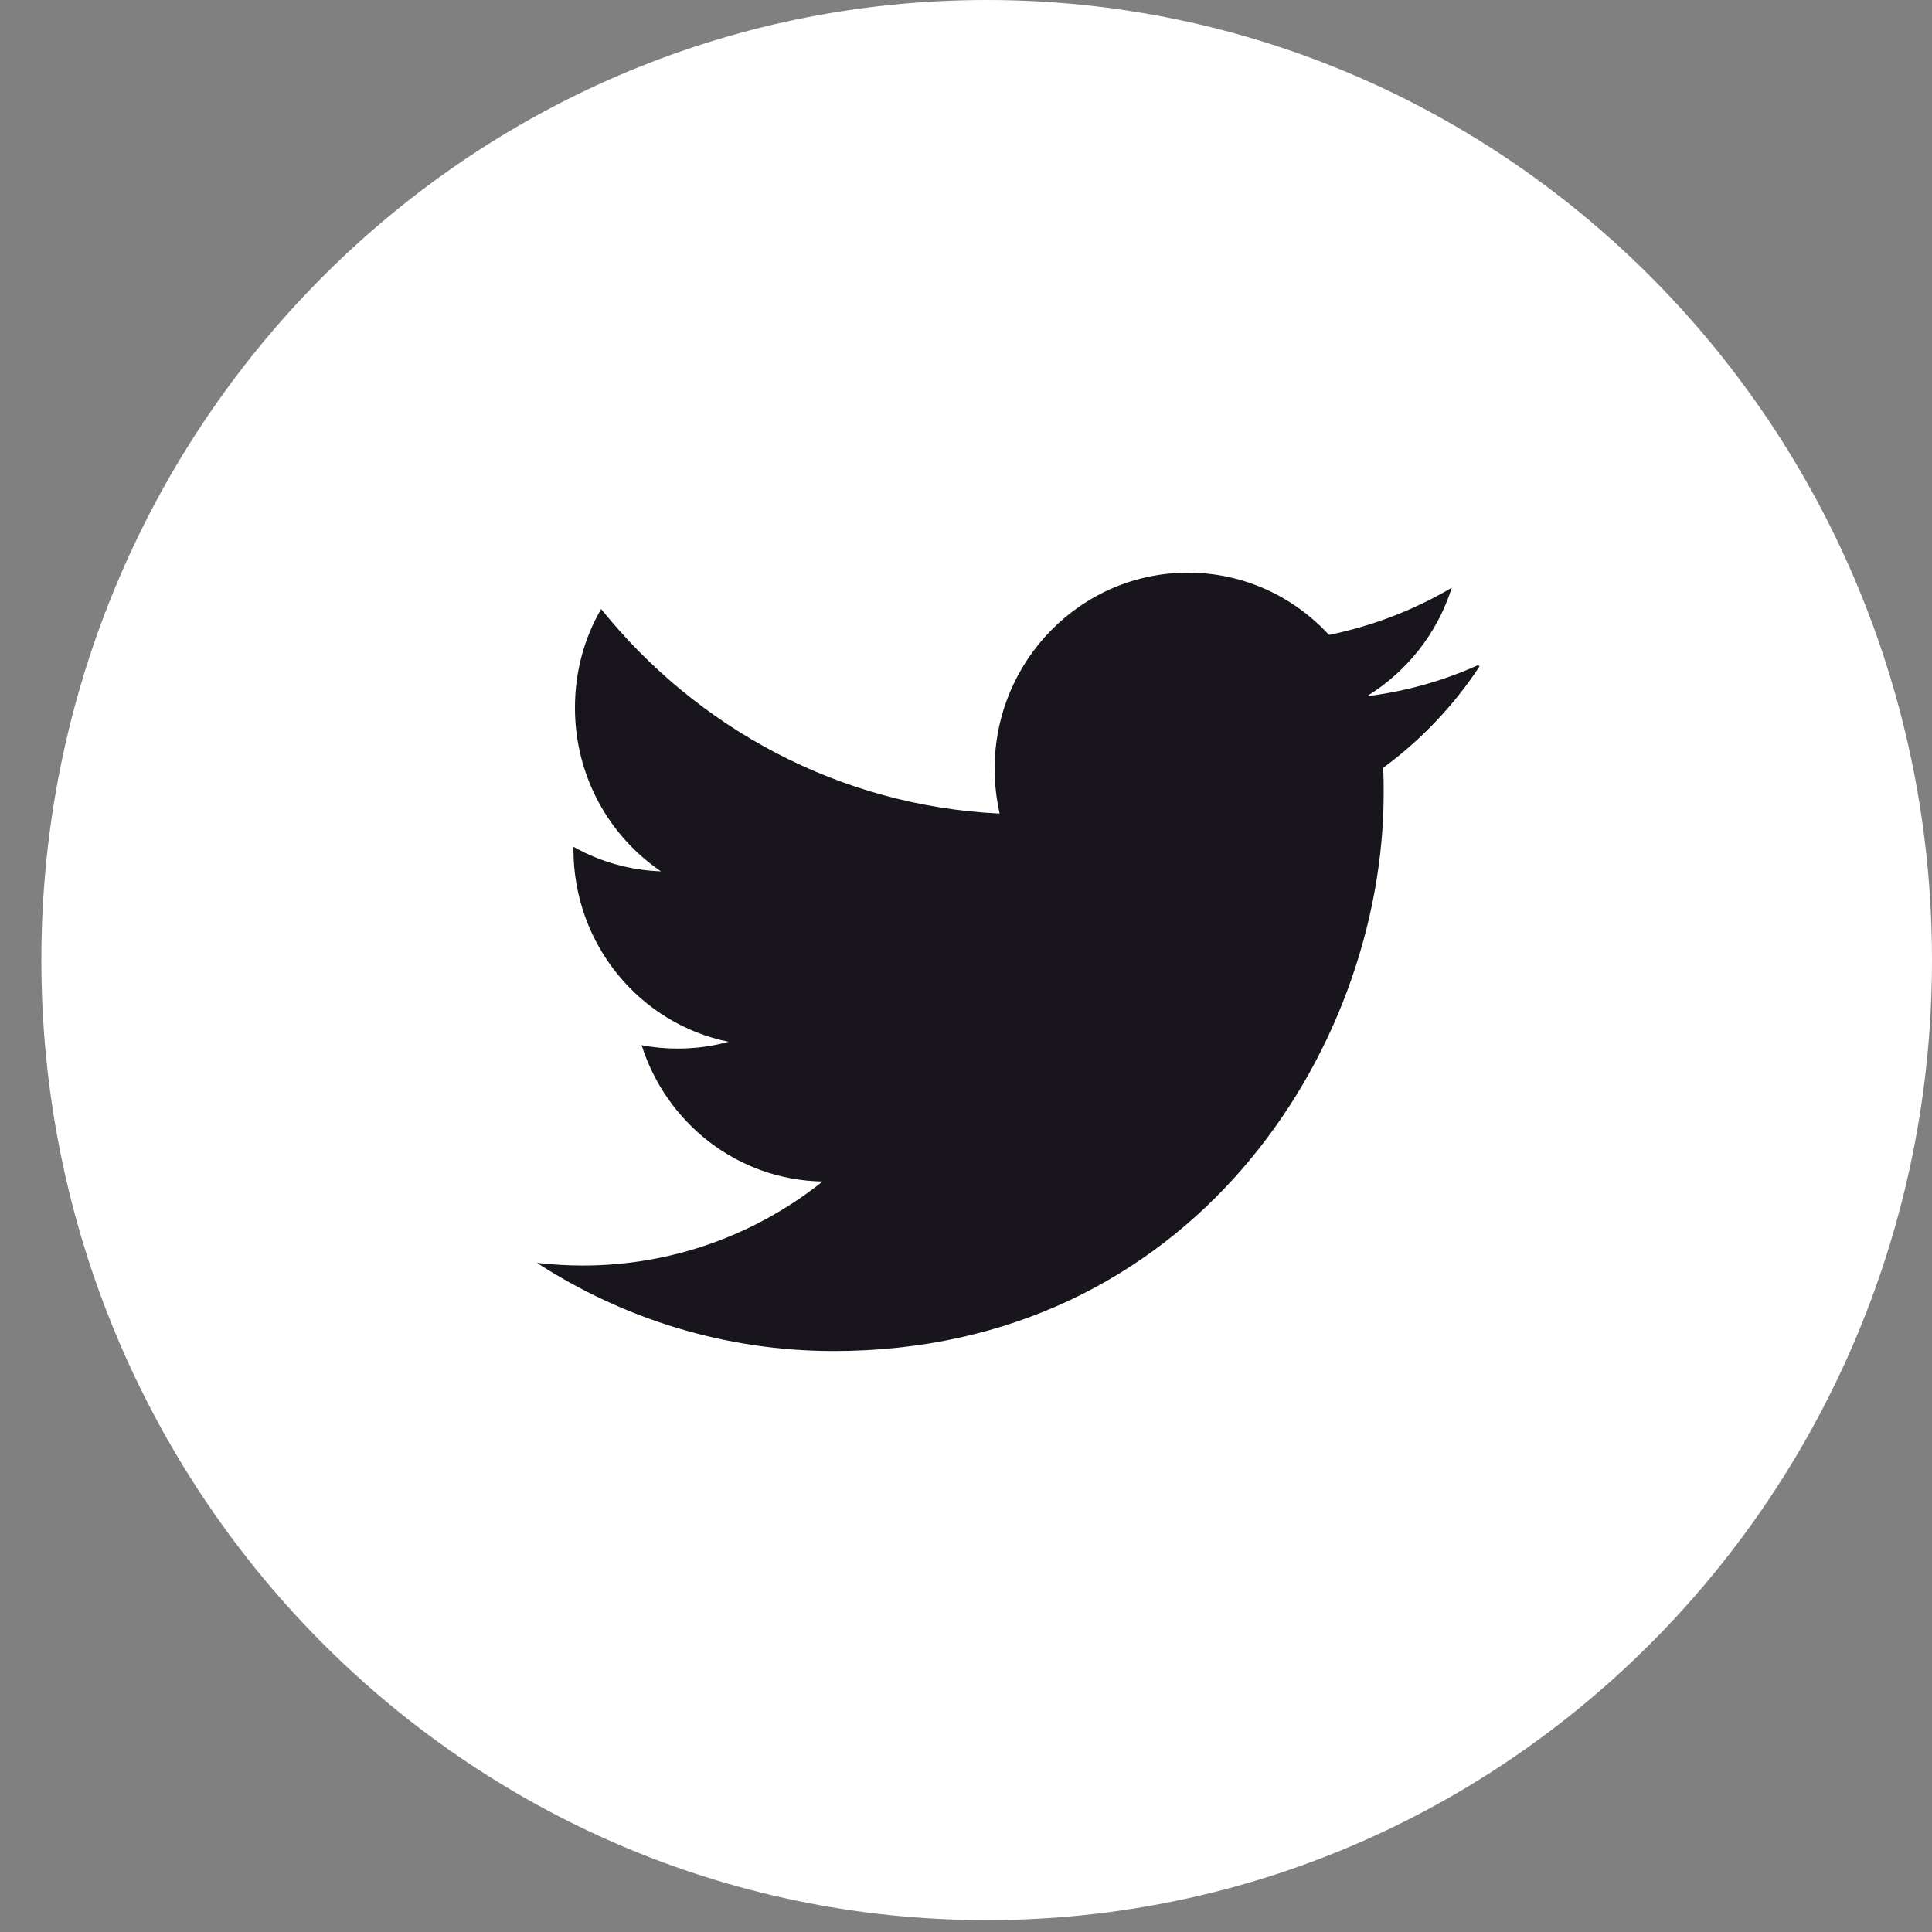
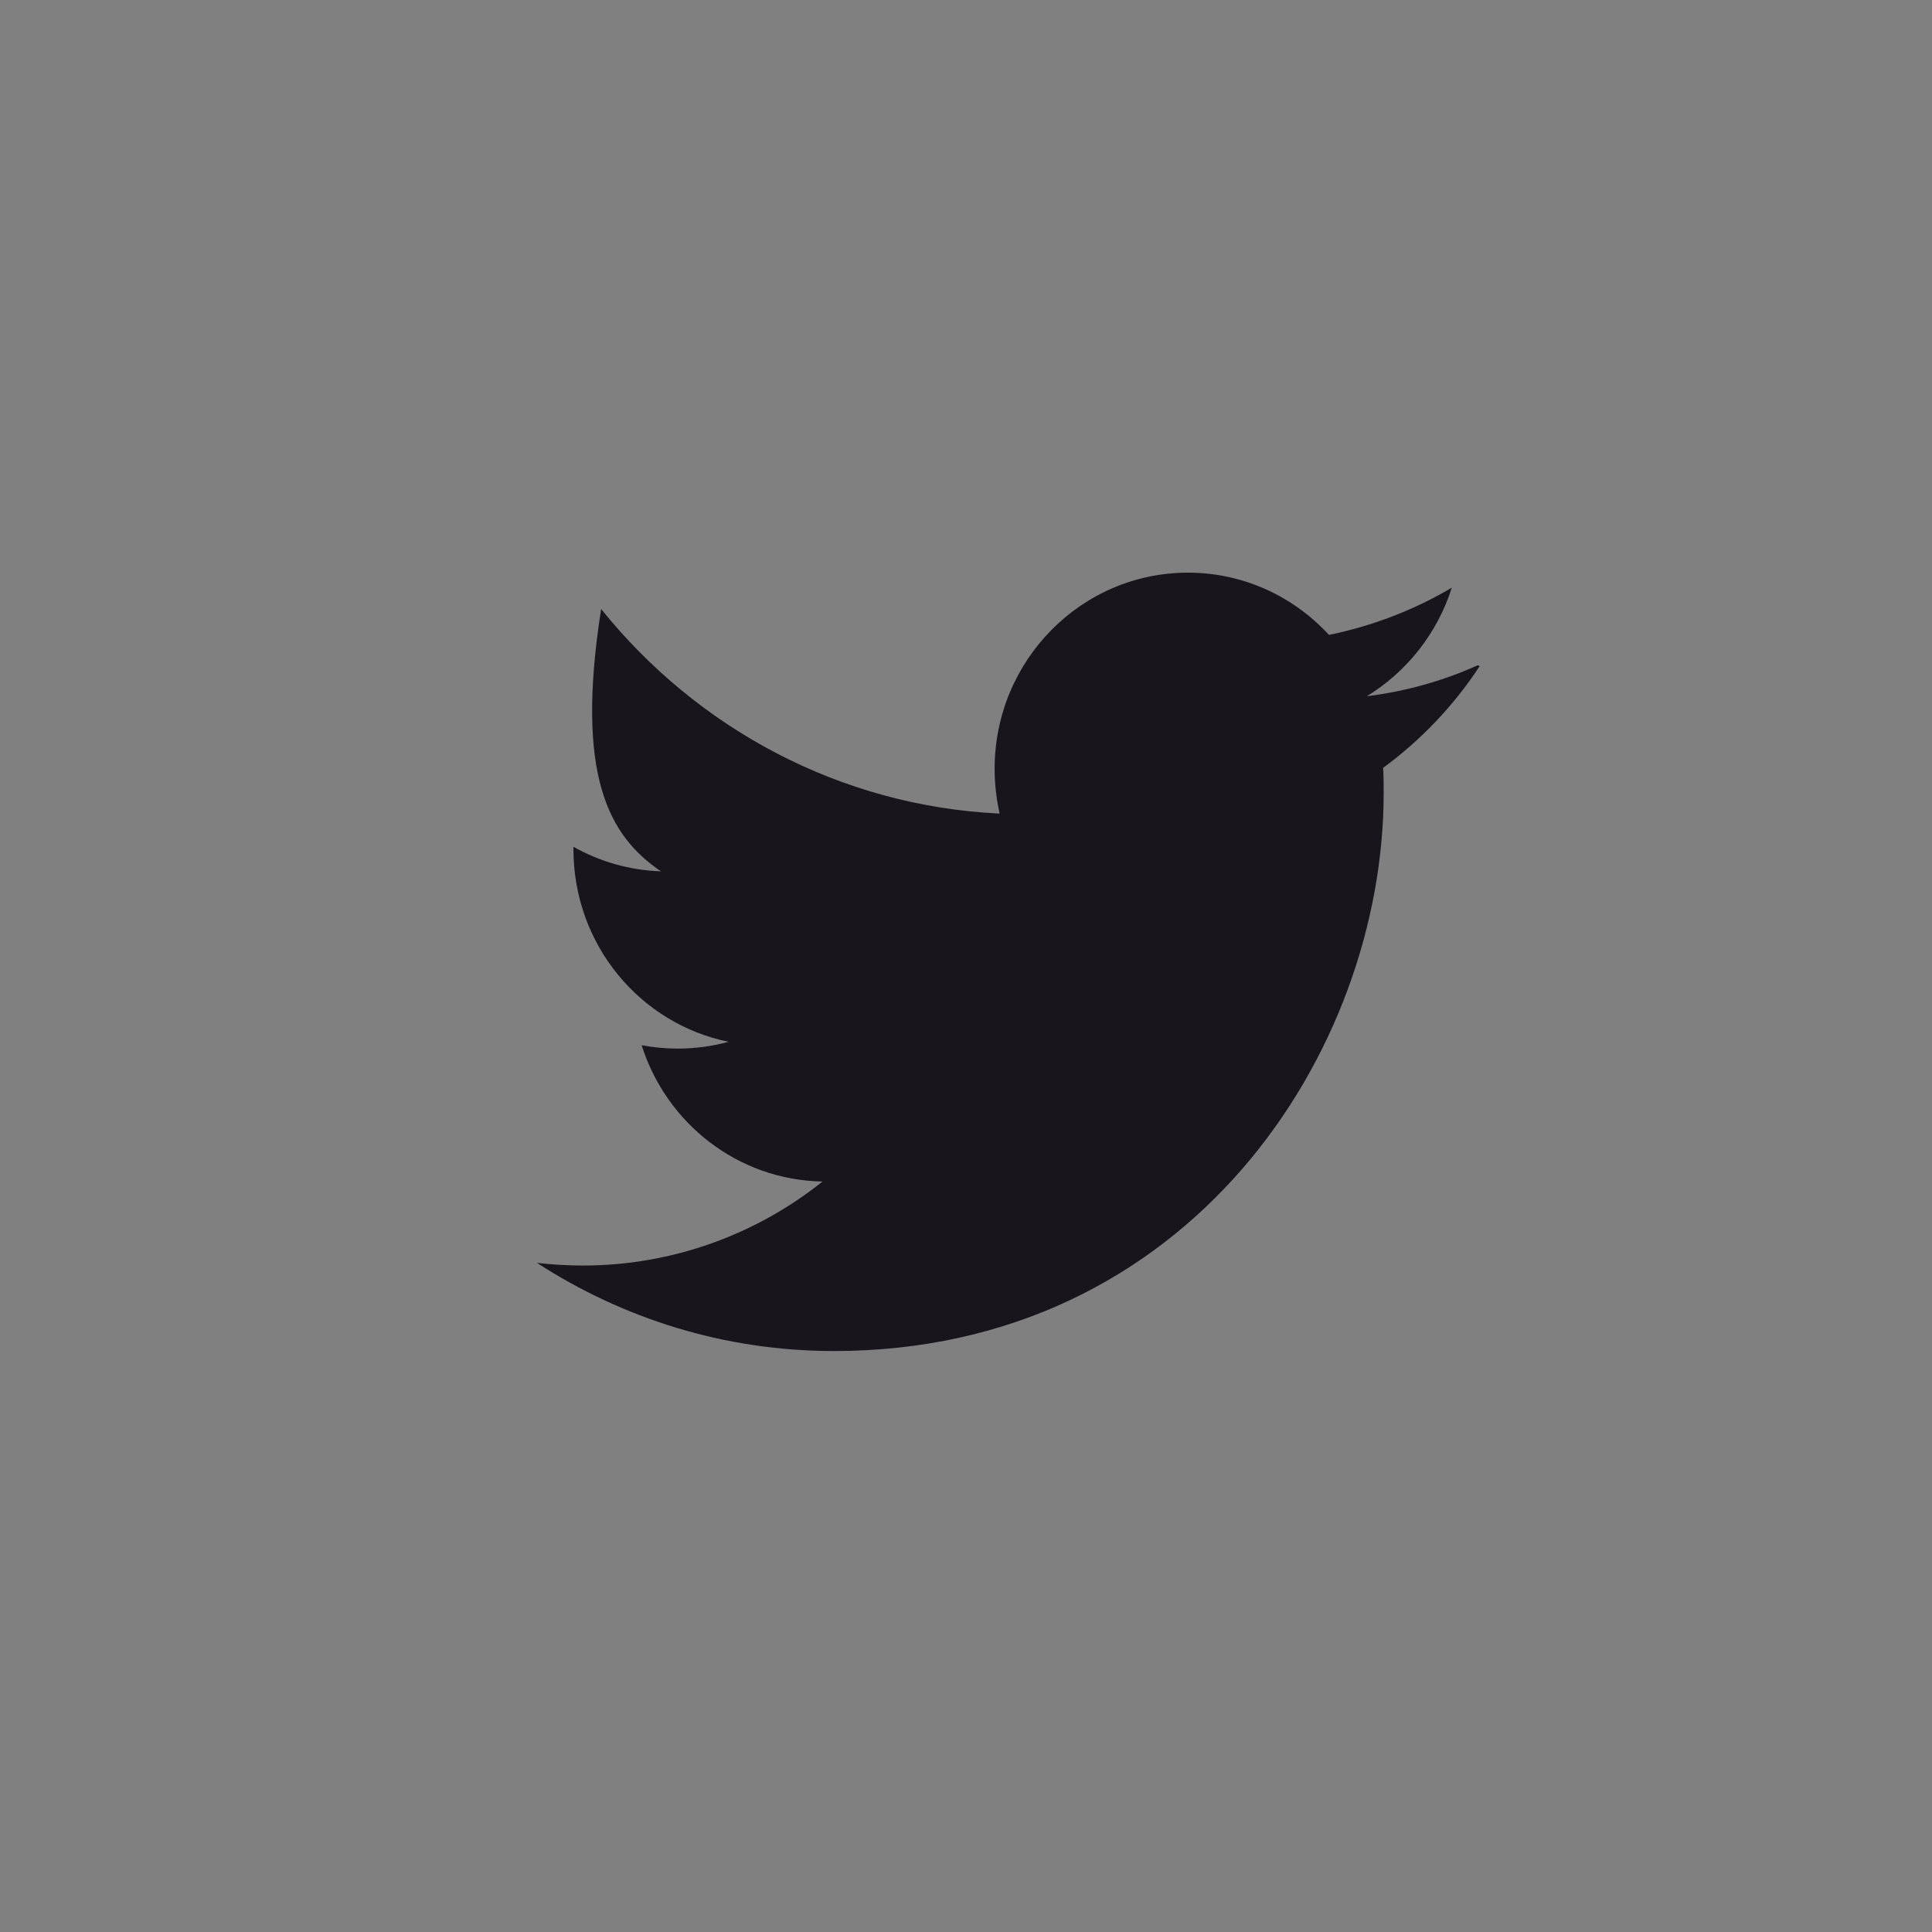
<svg xmlns="http://www.w3.org/2000/svg" width="27" height="27" viewBox="0 0 27 27" fill="none">
  <rect x="0" y="0" width="27" height="27" fill="#808080" stroke="none" />
-   <path d="M13.789 26.834C21.085 26.834 27 20.827 27 13.417C27 6.007 21.085 0 13.789 0C6.493 0 0.578 6.007 0.578 13.417C0.578 20.827 6.493 26.834 13.789 26.834Z" fill="white" />
-   <path d="M20.652 9.297C20.167 9.515 19.649 9.662 19.102 9.73C19.659 9.389 20.087 8.852 20.289 8.213C19.767 8.522 19.187 8.747 18.573 8.873C18.08 8.338 17.381 8.003 16.602 8.003C15.11 8.003 13.9 9.232 13.9 10.744C13.9 10.961 13.926 11.171 13.97 11.37C11.725 11.263 9.733 10.168 8.401 8.511C8.167 8.915 8.035 9.381 8.035 9.892C8.035 10.846 8.512 11.685 9.237 12.177C8.794 12.162 8.378 12.039 8.014 11.834V11.868C8.014 13.199 8.943 14.308 10.182 14.559C9.955 14.622 9.715 14.654 9.47 14.654C9.297 14.654 9.132 14.638 8.967 14.607C9.312 15.697 10.308 16.491 11.495 16.512C10.574 17.248 9.403 17.686 8.146 17.686C7.932 17.686 7.718 17.673 7.504 17.649C8.706 18.427 10.123 18.881 11.653 18.881C16.62 18.881 19.337 14.701 19.337 11.082C19.337 10.967 19.337 10.849 19.329 10.731C19.855 10.346 20.317 9.861 20.678 9.311L20.652 9.297Z" fill="#18161C" />
+   <path d="M20.652 9.297C20.167 9.515 19.649 9.662 19.102 9.73C19.659 9.389 20.087 8.852 20.289 8.213C19.767 8.522 19.187 8.747 18.573 8.873C18.08 8.338 17.381 8.003 16.602 8.003C15.11 8.003 13.9 9.232 13.9 10.744C13.9 10.961 13.926 11.171 13.97 11.37C11.725 11.263 9.733 10.168 8.401 8.511C8.035 10.846 8.512 11.685 9.237 12.177C8.794 12.162 8.378 12.039 8.014 11.834V11.868C8.014 13.199 8.943 14.308 10.182 14.559C9.955 14.622 9.715 14.654 9.47 14.654C9.297 14.654 9.132 14.638 8.967 14.607C9.312 15.697 10.308 16.491 11.495 16.512C10.574 17.248 9.403 17.686 8.146 17.686C7.932 17.686 7.718 17.673 7.504 17.649C8.706 18.427 10.123 18.881 11.653 18.881C16.62 18.881 19.337 14.701 19.337 11.082C19.337 10.967 19.337 10.849 19.329 10.731C19.855 10.346 20.317 9.861 20.678 9.311L20.652 9.297Z" fill="#18161C" />
</svg>